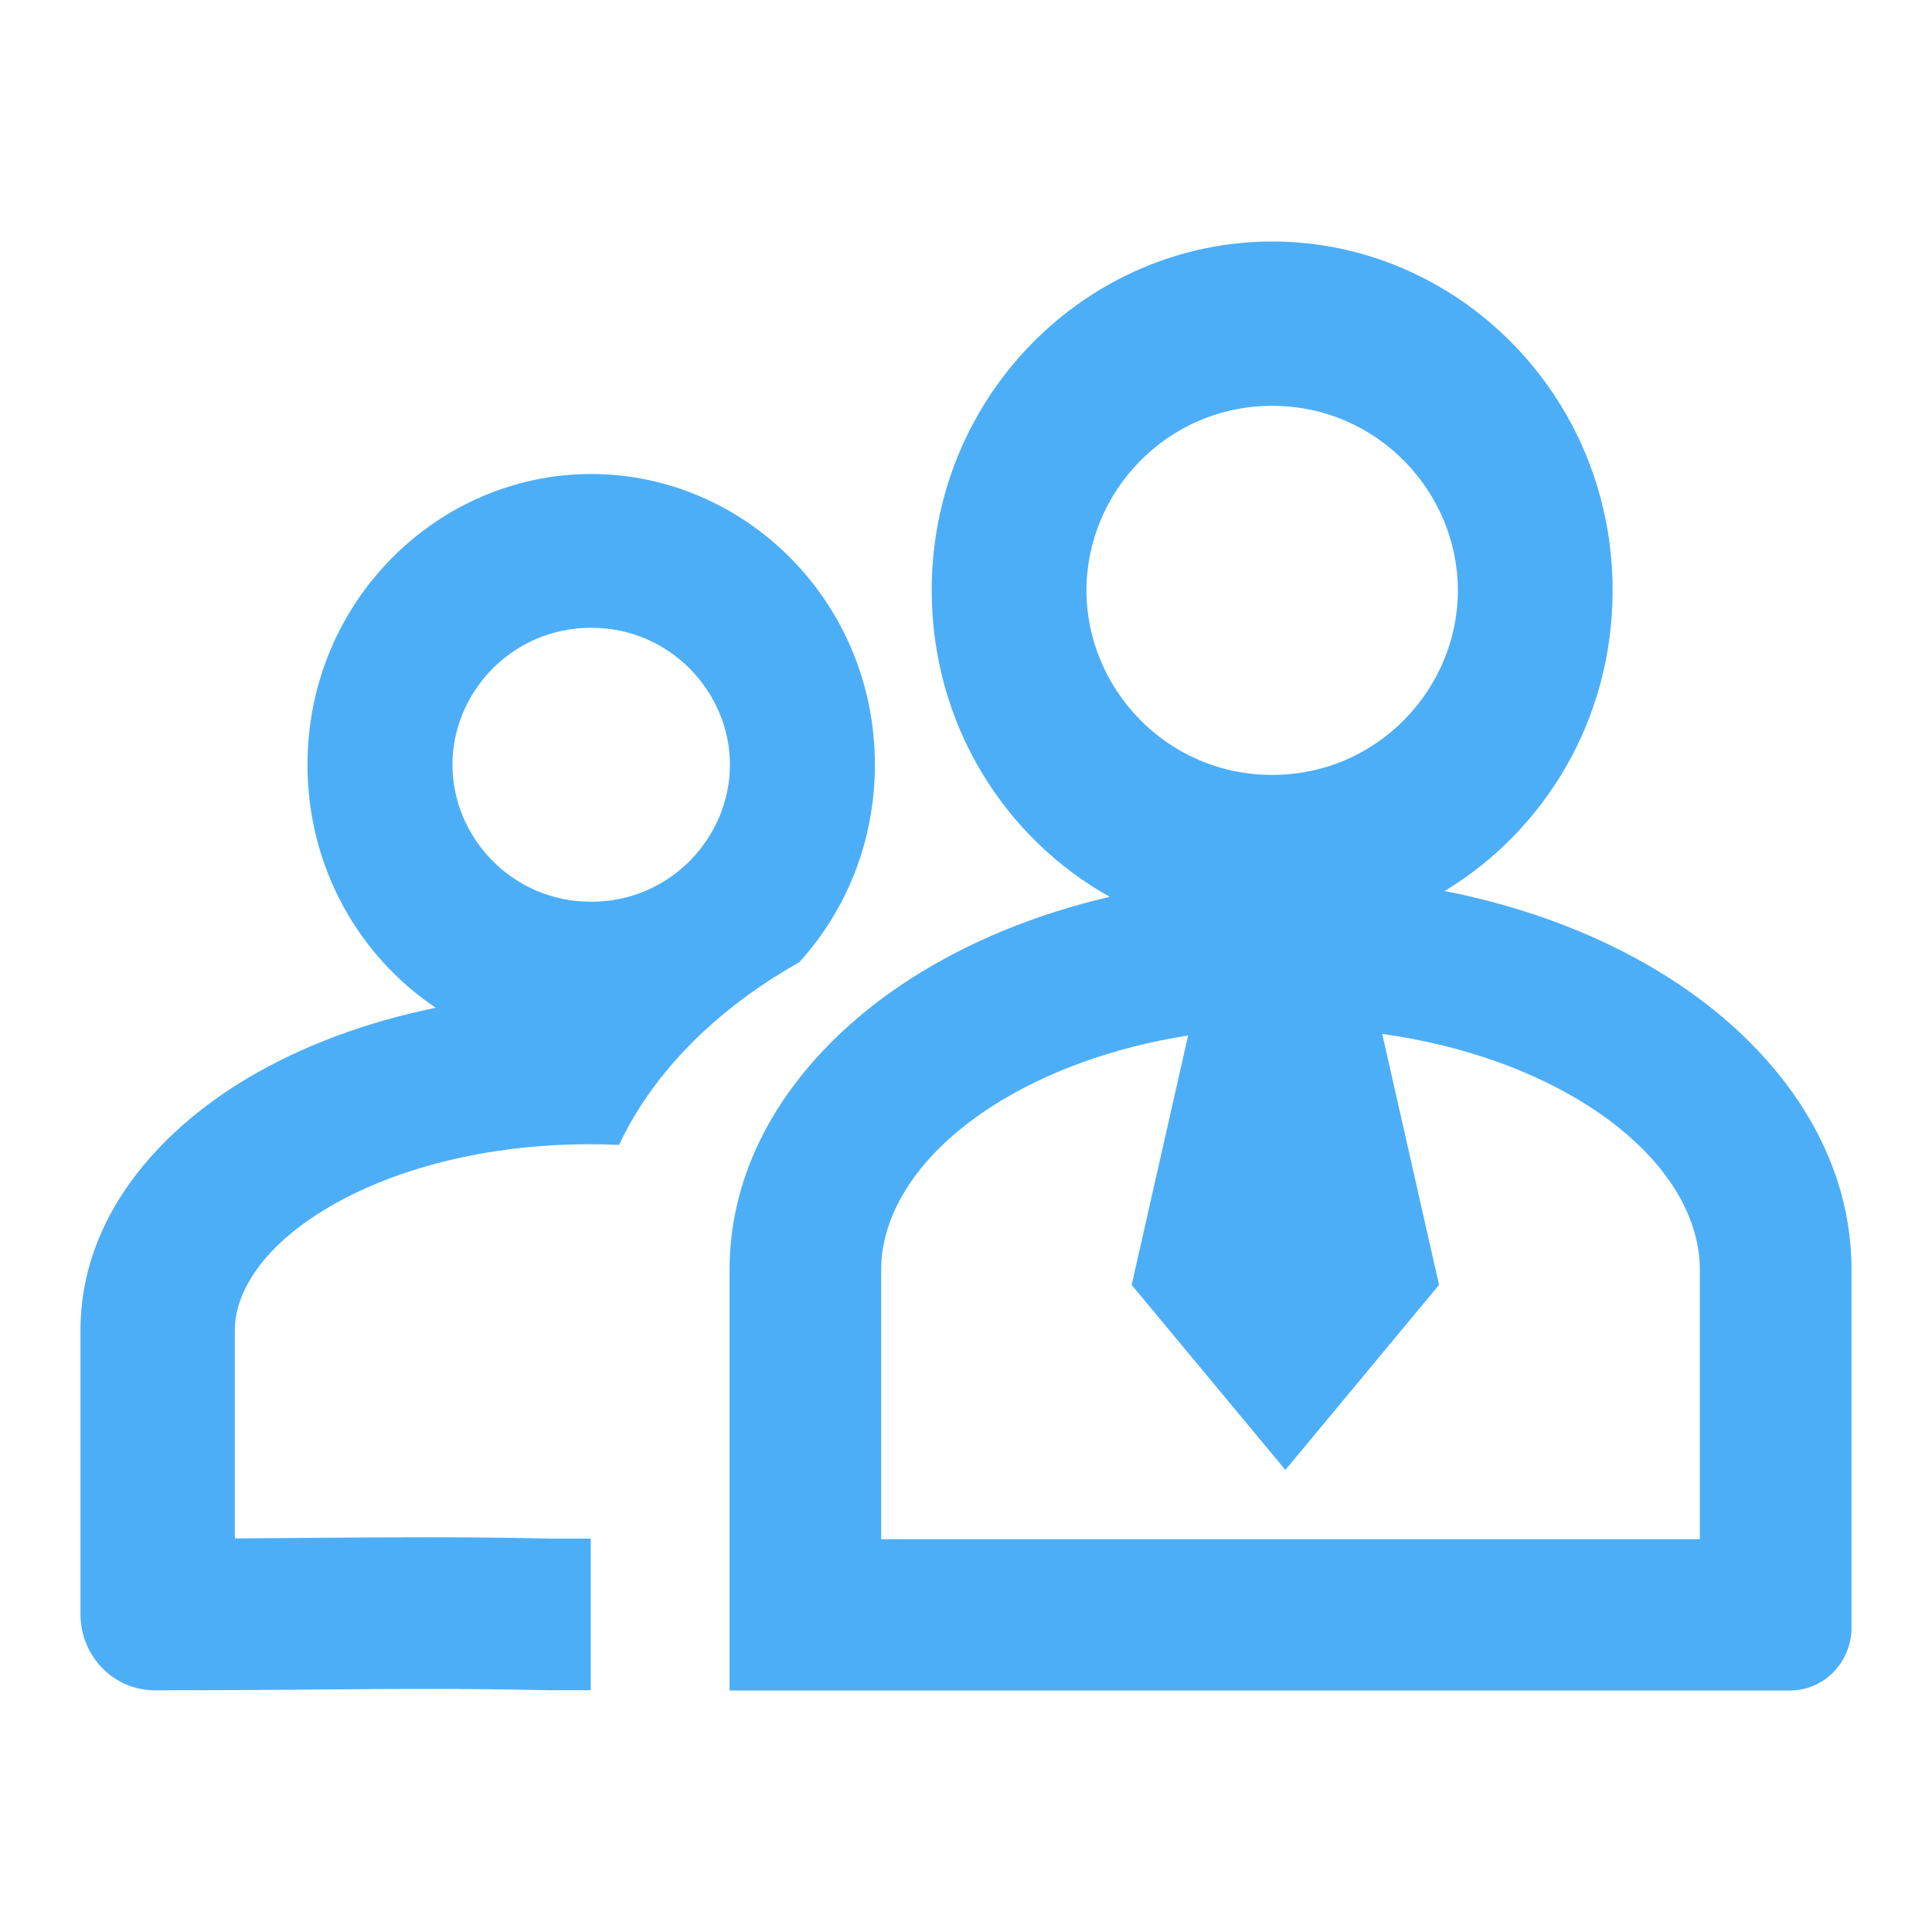
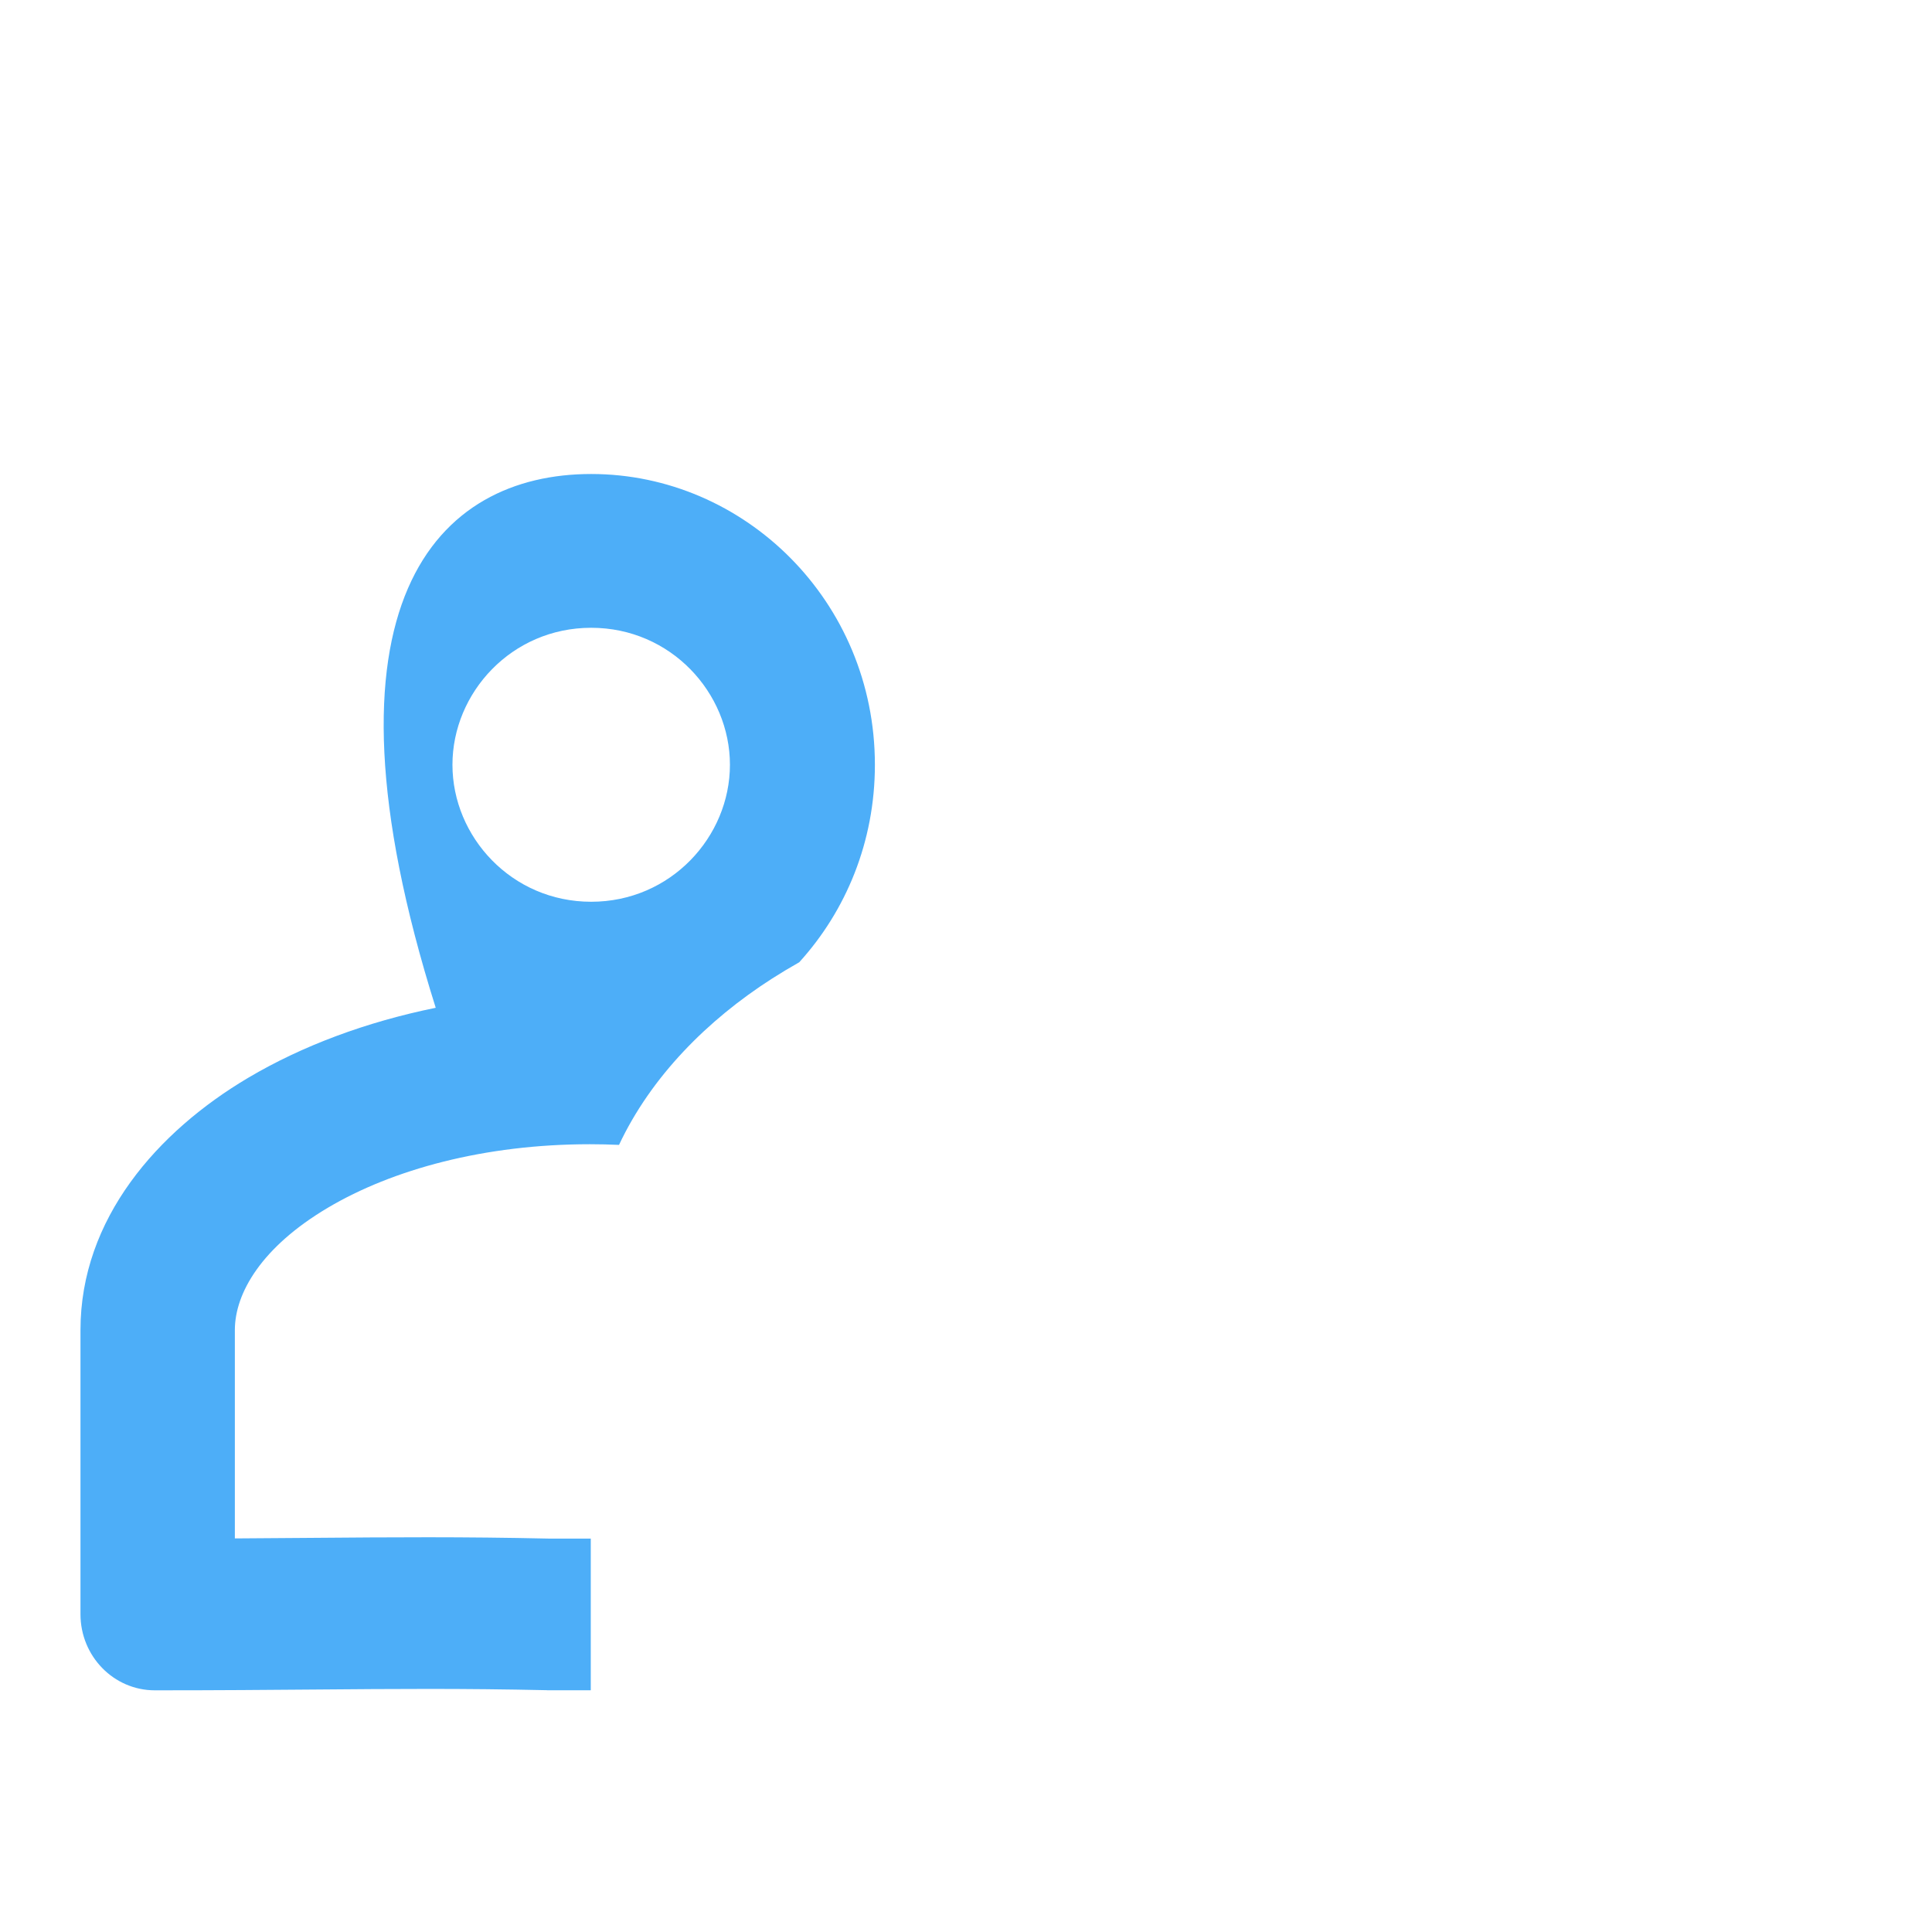
<svg xmlns="http://www.w3.org/2000/svg" width="32" height="32" viewBox="0 0 32 32" fill="none">
  <g id="__icon">
    <g id="Vector">
-       <path fill-rule="evenodd" clip-rule="evenodd" d="M21.071 4C18.02 4 15.432 6.535 15.432 9.779C15.432 11.996 16.64 13.882 18.38 14.854C17.157 15.139 16.038 15.599 15.086 16.209C13.414 17.279 12.084 18.962 12.084 21.03V28H29.648C30.211 28 30.667 27.533 30.667 26.957V21.03C30.667 18.962 29.336 17.279 27.664 16.209C26.598 15.526 25.322 15.031 23.927 14.758C25.577 13.762 26.71 11.926 26.71 9.779C26.71 6.535 24.123 4 21.071 4ZM16.442 18.317C17.304 17.766 18.412 17.35 19.679 17.151L18.744 21.282L21.29 24.347L23.835 21.282L22.894 17.125C24.235 17.312 25.407 17.74 26.308 18.317C27.554 19.115 28.155 20.113 28.155 21.03V25.494H14.595V21.03C14.595 20.113 15.196 19.115 16.442 18.317ZM17.995 9.779C17.995 8.156 19.322 6.722 21.071 6.722C22.821 6.722 24.147 8.156 24.147 9.779C24.147 11.402 22.821 12.835 21.071 12.835C19.322 12.835 17.995 11.402 17.995 9.779Z" fill="#4DAEF8" />
-       <path fill-rule="evenodd" clip-rule="evenodd" d="M14.491 12.667C14.491 13.944 14.011 15.087 13.238 15.938C13.084 16.025 12.934 16.115 12.787 16.209C11.716 16.895 10.784 17.833 10.253 18.963C10.095 18.956 9.934 18.952 9.771 18.952C8.023 18.952 6.501 19.37 5.432 20.003C4.334 20.653 3.89 21.417 3.89 22.03V25.481C4.332 25.478 4.745 25.475 5.14 25.472C6.506 25.461 7.664 25.452 9.101 25.484H9.785V27.996H9.106C9.094 27.996 9.081 27.996 9.068 27.996L9.057 27.995C7.65 27.964 6.551 27.973 5.211 27.984C4.455 27.99 3.621 27.997 2.612 27.997L2.564 27.997C1.884 27.997 1.333 27.433 1.333 26.736V22.03C1.333 20.185 2.611 18.74 4.112 17.851C5.009 17.32 6.066 16.927 7.217 16.692C5.949 15.839 5.093 14.373 5.093 12.667C5.093 9.957 7.255 7.851 9.792 7.851C12.329 7.851 14.491 9.957 14.491 12.667ZM7.494 12.667C7.494 11.474 8.474 10.398 9.792 10.398C11.109 10.398 12.09 11.474 12.09 12.667C12.09 13.86 11.109 14.936 9.792 14.936C8.474 14.936 7.494 13.86 7.494 12.667Z" fill="#4DAEF8" />
+       <path fill-rule="evenodd" clip-rule="evenodd" d="M14.491 12.667C14.491 13.944 14.011 15.087 13.238 15.938C13.084 16.025 12.934 16.115 12.787 16.209C11.716 16.895 10.784 17.833 10.253 18.963C10.095 18.956 9.934 18.952 9.771 18.952C8.023 18.952 6.501 19.37 5.432 20.003C4.334 20.653 3.89 21.417 3.89 22.03V25.481C4.332 25.478 4.745 25.475 5.14 25.472C6.506 25.461 7.664 25.452 9.101 25.484H9.785V27.996H9.106C9.094 27.996 9.081 27.996 9.068 27.996L9.057 27.995C7.65 27.964 6.551 27.973 5.211 27.984C4.455 27.99 3.621 27.997 2.612 27.997L2.564 27.997C1.884 27.997 1.333 27.433 1.333 26.736V22.03C1.333 20.185 2.611 18.74 4.112 17.851C5.009 17.32 6.066 16.927 7.217 16.692C5.093 9.957 7.255 7.851 9.792 7.851C12.329 7.851 14.491 9.957 14.491 12.667ZM7.494 12.667C7.494 11.474 8.474 10.398 9.792 10.398C11.109 10.398 12.09 11.474 12.09 12.667C12.09 13.86 11.109 14.936 9.792 14.936C8.474 14.936 7.494 13.86 7.494 12.667Z" fill="#4DAEF8" />
    </g>
  </g>
</svg>